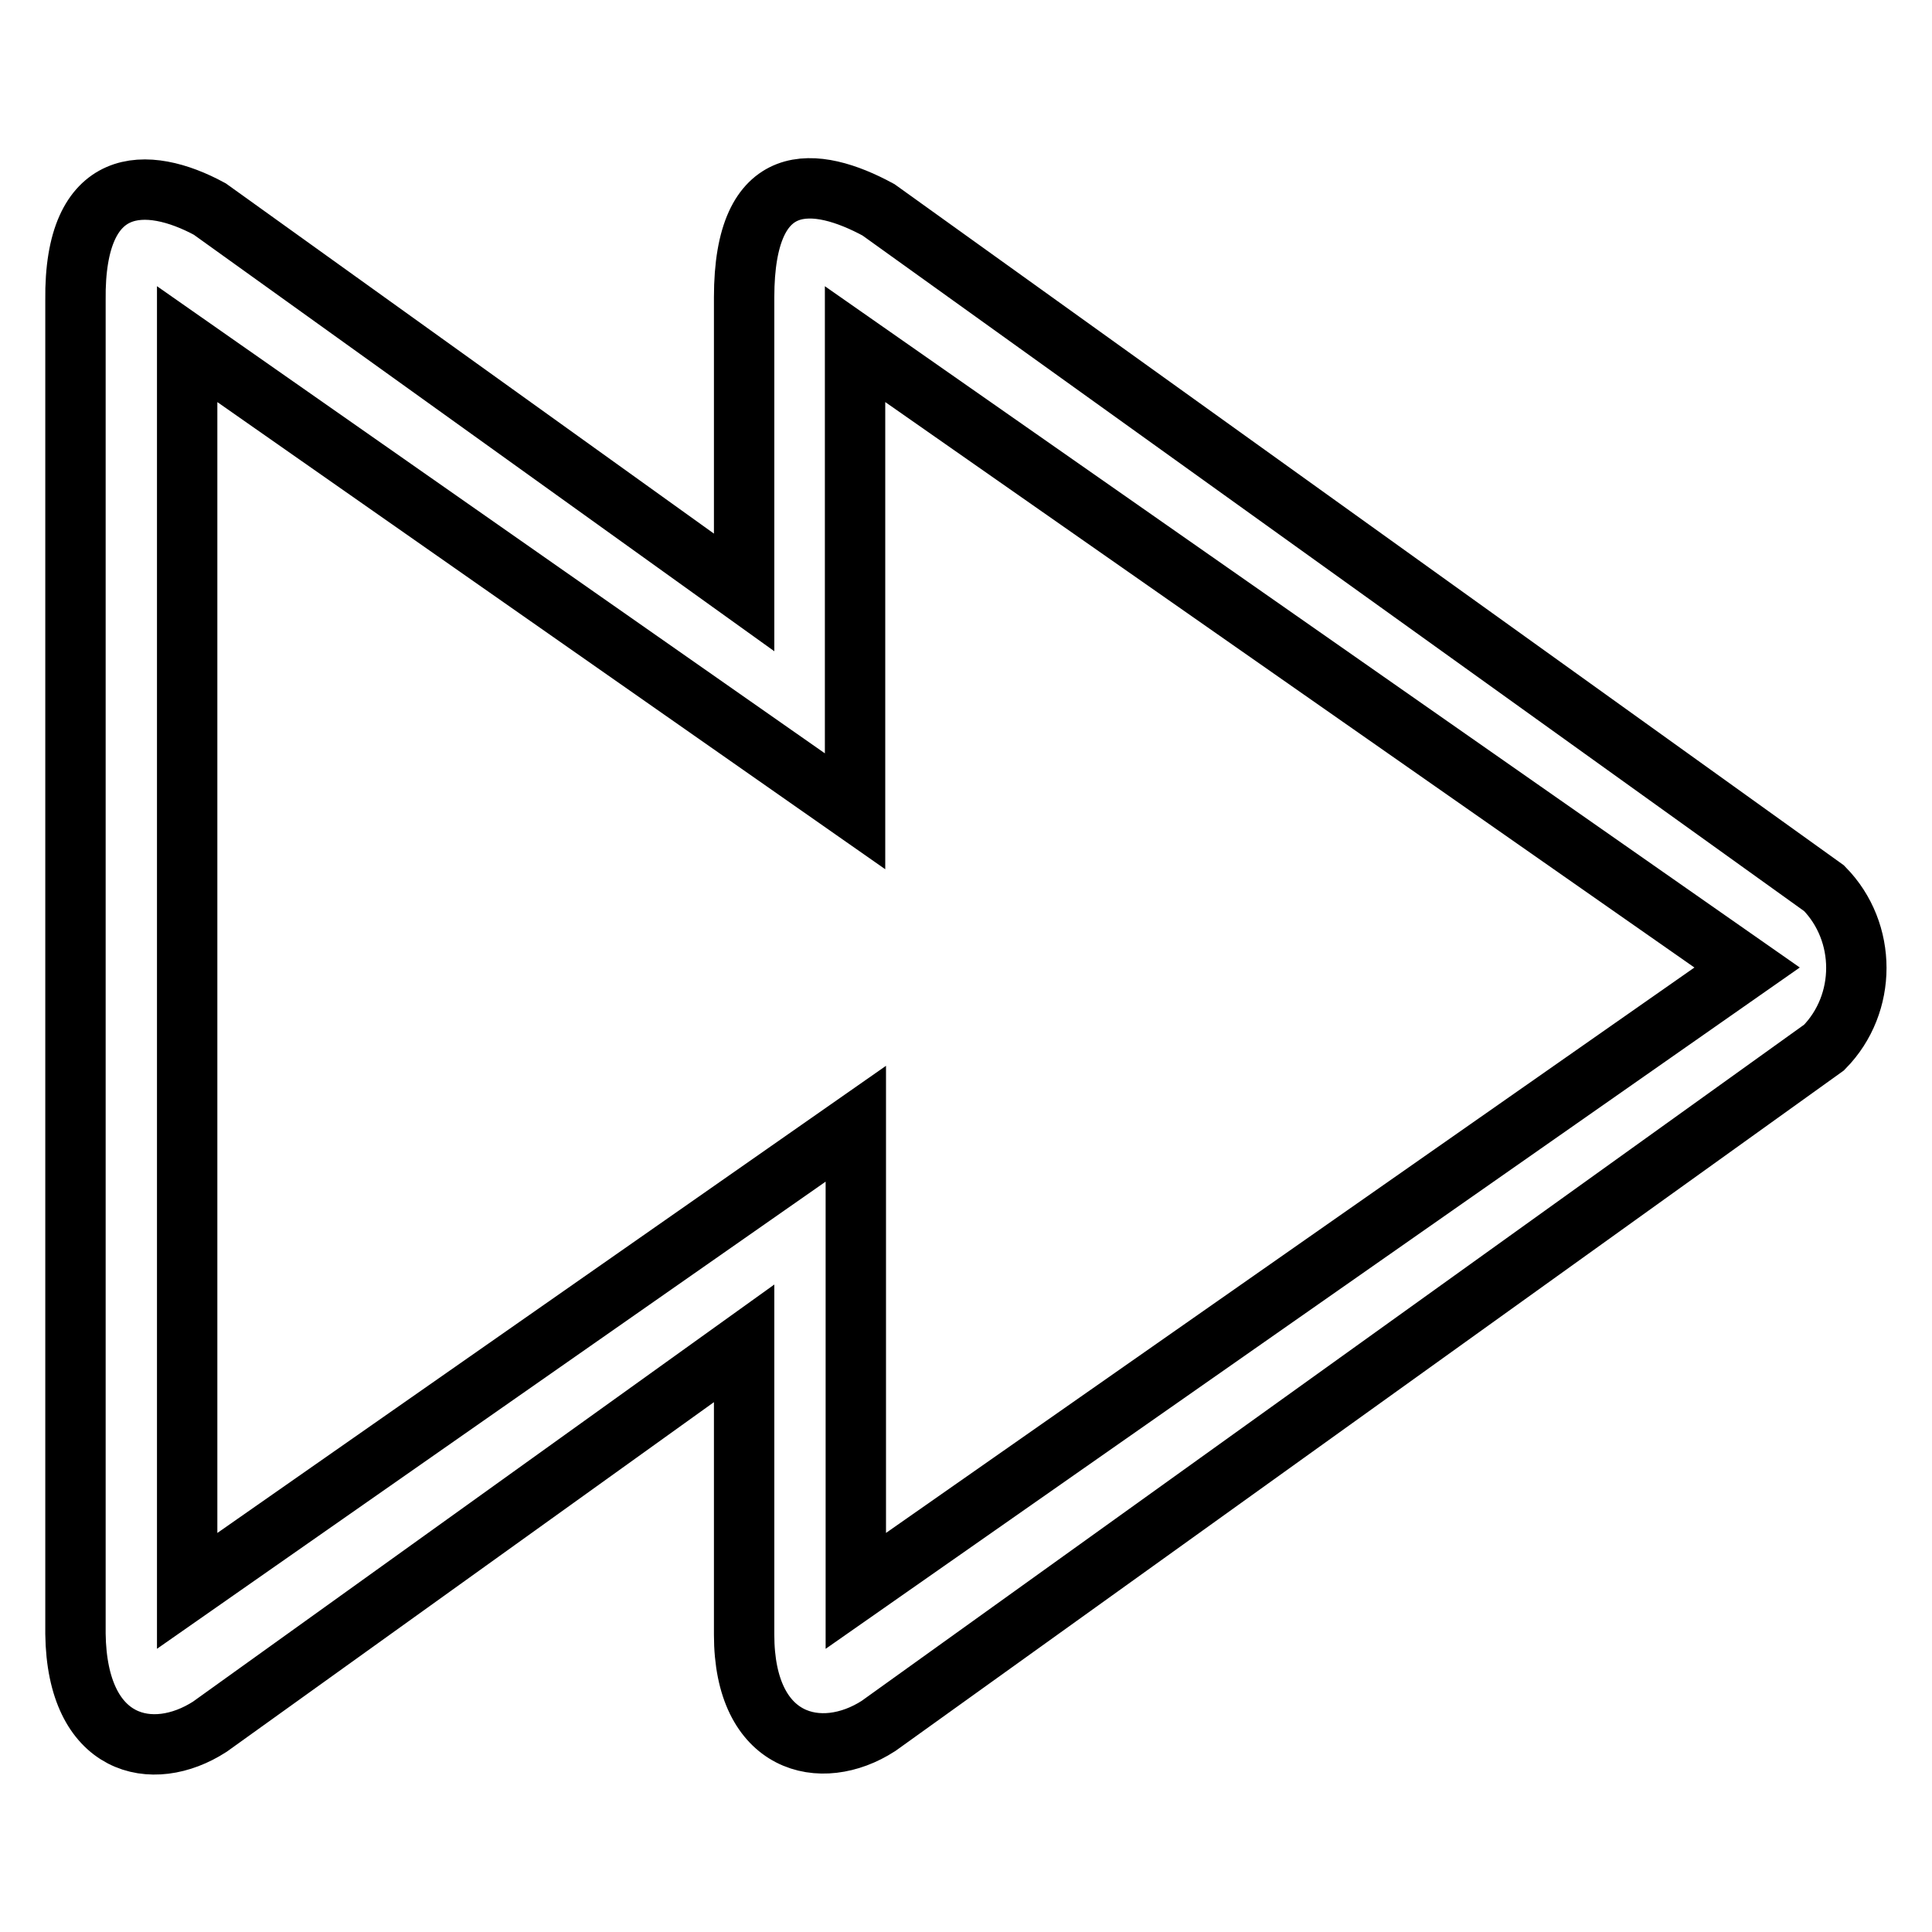
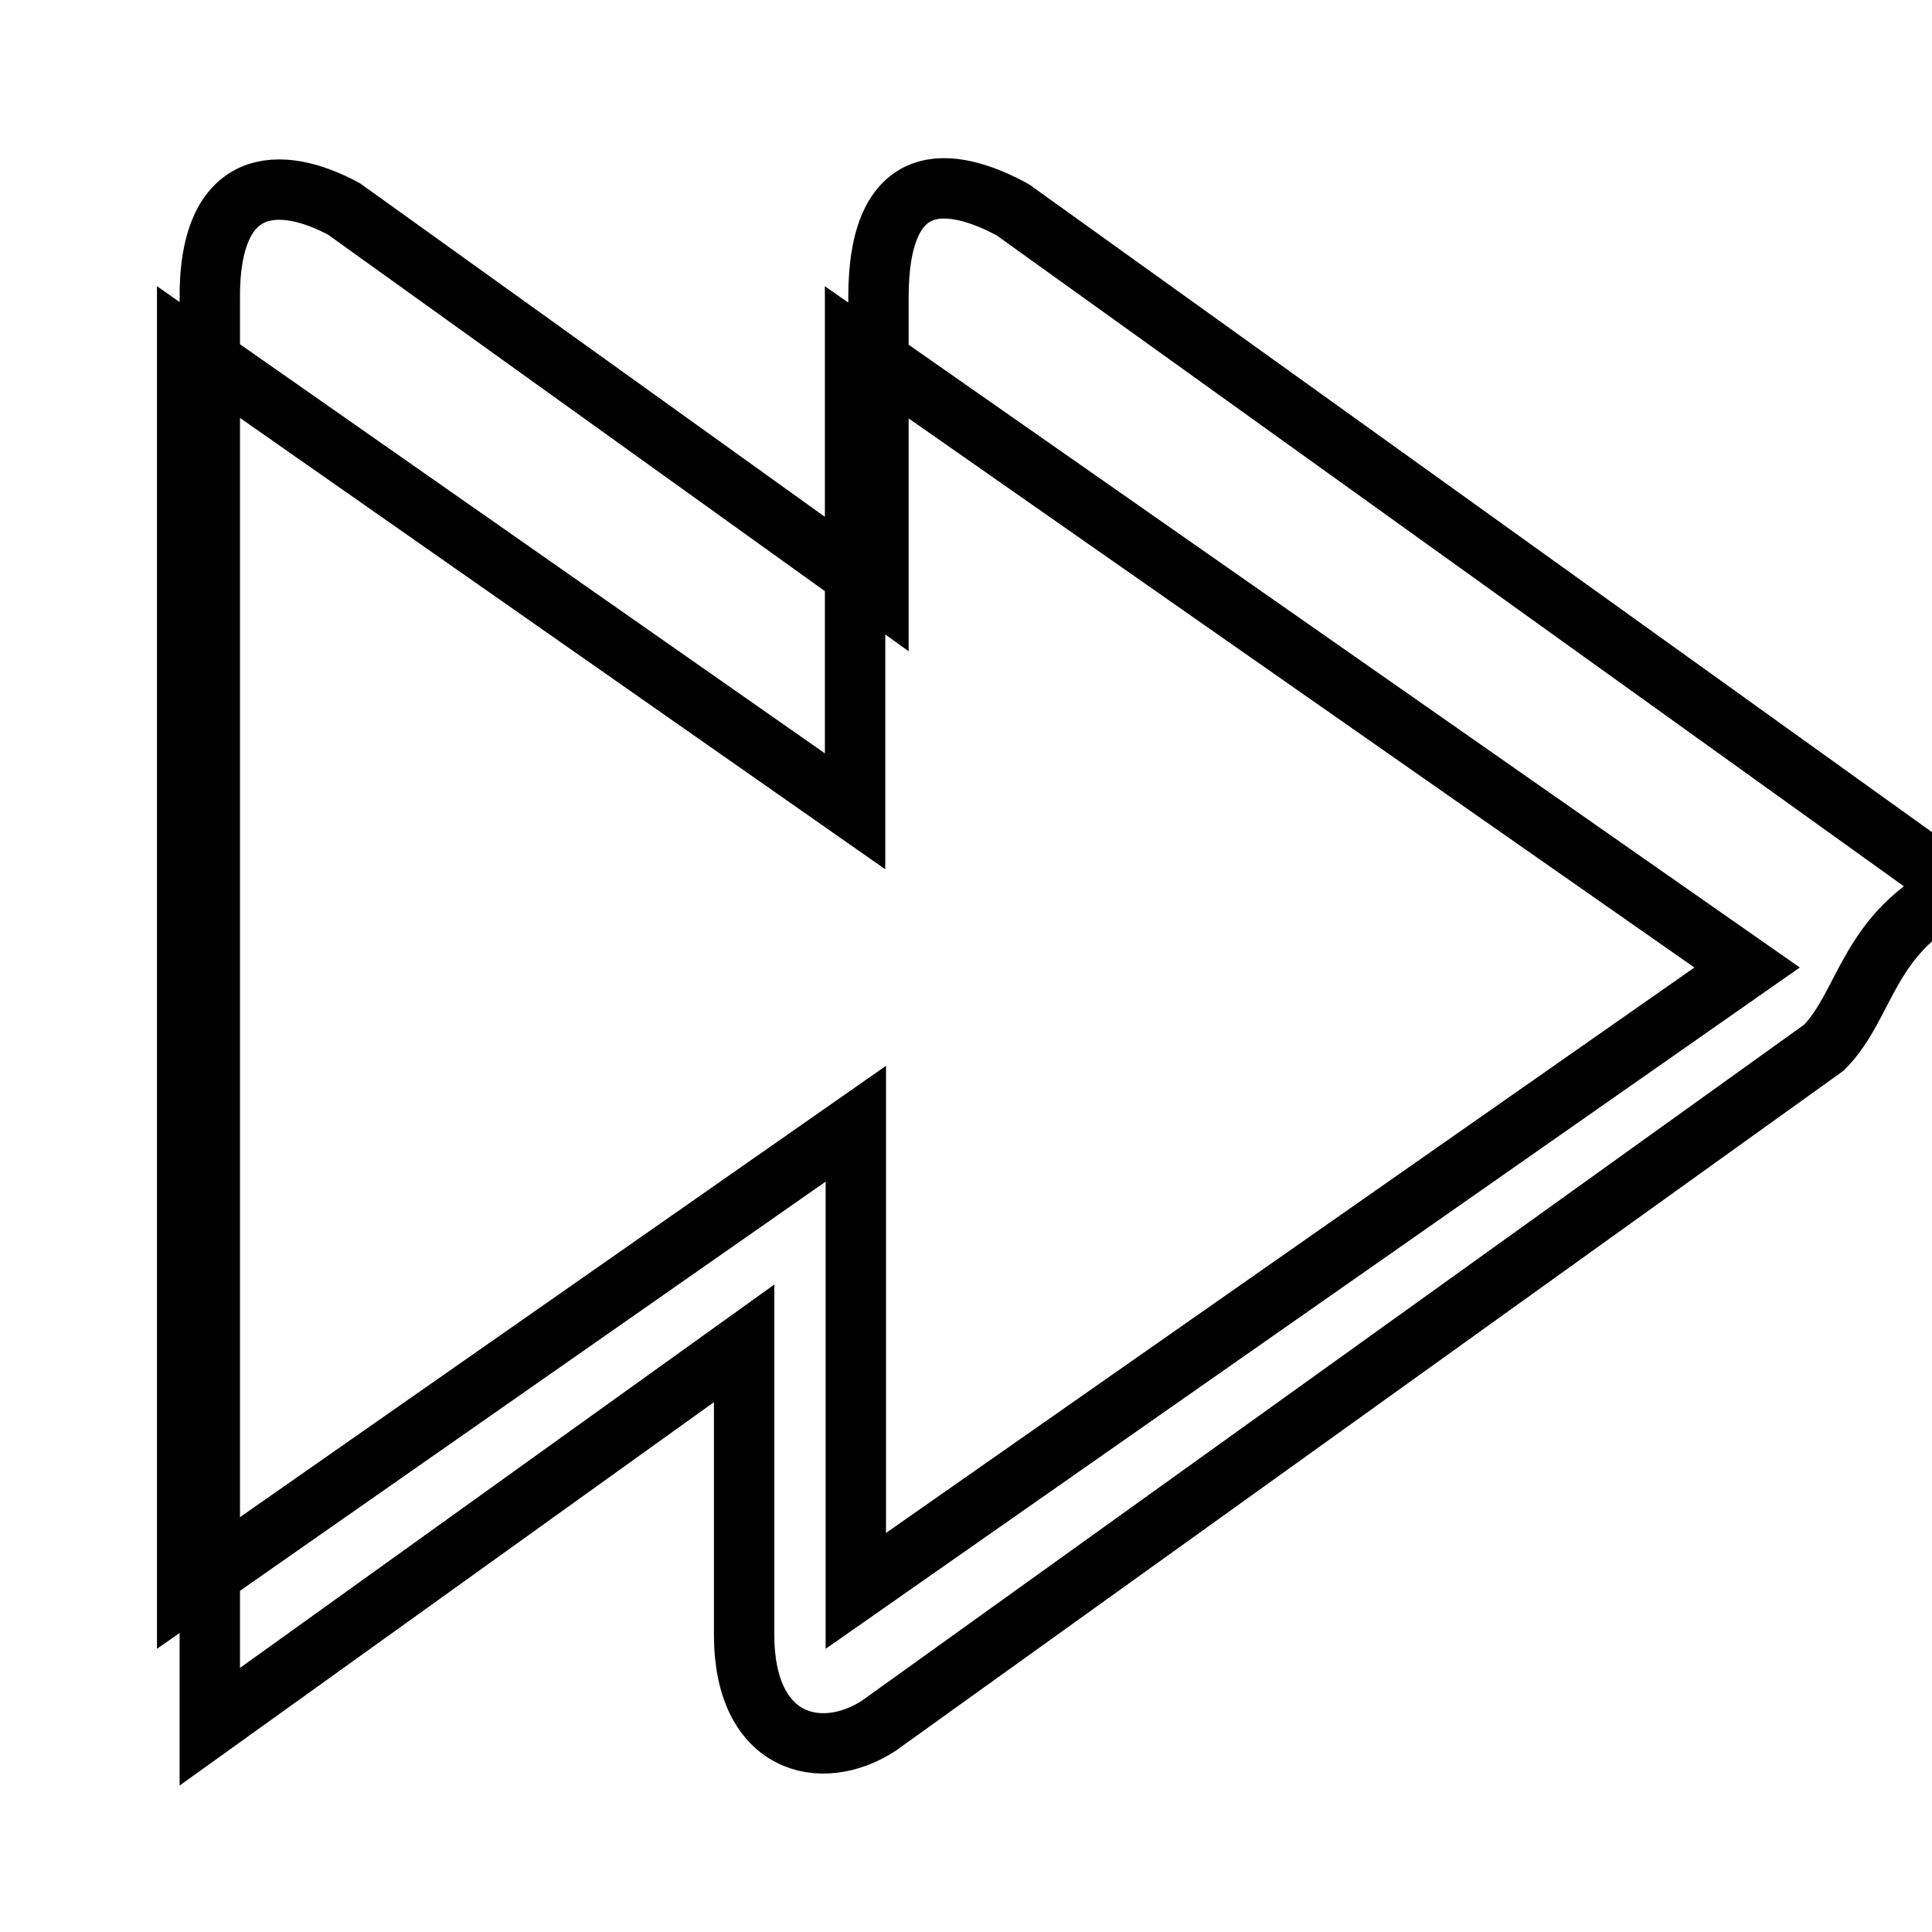
<svg xmlns="http://www.w3.org/2000/svg" version="1.1" x="0px" y="0px" viewBox="0 0 256 256" enable-background="new 0 0 256 256" xml:space="preserve">
  <g>
-     <path stroke-width="8" fill-opacity="0" stroke="#000000" d="M241.7,138.8l-125.3,89.9c-7.6,4.9-17.8,2.5-17.8-12.1V178l-70.8,50.8c-7.6,4.9-17.6,2.7-17.8-12.3V39.8 c-0.2-16.7,9.5-16.6,17.8-12.1l70.8,50.8V39.4c0-17.2,9.5-16.1,17.8-11.6l125.3,89.9C247.4,123.5,247.4,133,241.7,138.8z  M24.8,210.8l88.6-61.9c0,0,0,58.5,0,61.9l118.1-82.6L113.3,45.6c0,13.2,0,61.9,0,61.9L24.8,45.6C24.8,58.8,24.8,207.4,24.8,210.8z " />
+     <path stroke-width="8" fill-opacity="0" stroke="#000000" d="M241.7,138.8l-125.3,89.9c-7.6,4.9-17.8,2.5-17.8-12.1V178l-70.8,50.8V39.8 c-0.2-16.7,9.5-16.6,17.8-12.1l70.8,50.8V39.4c0-17.2,9.5-16.1,17.8-11.6l125.3,89.9C247.4,123.5,247.4,133,241.7,138.8z  M24.8,210.8l88.6-61.9c0,0,0,58.5,0,61.9l118.1-82.6L113.3,45.6c0,13.2,0,61.9,0,61.9L24.8,45.6C24.8,58.8,24.8,207.4,24.8,210.8z " />
  </g>
</svg>